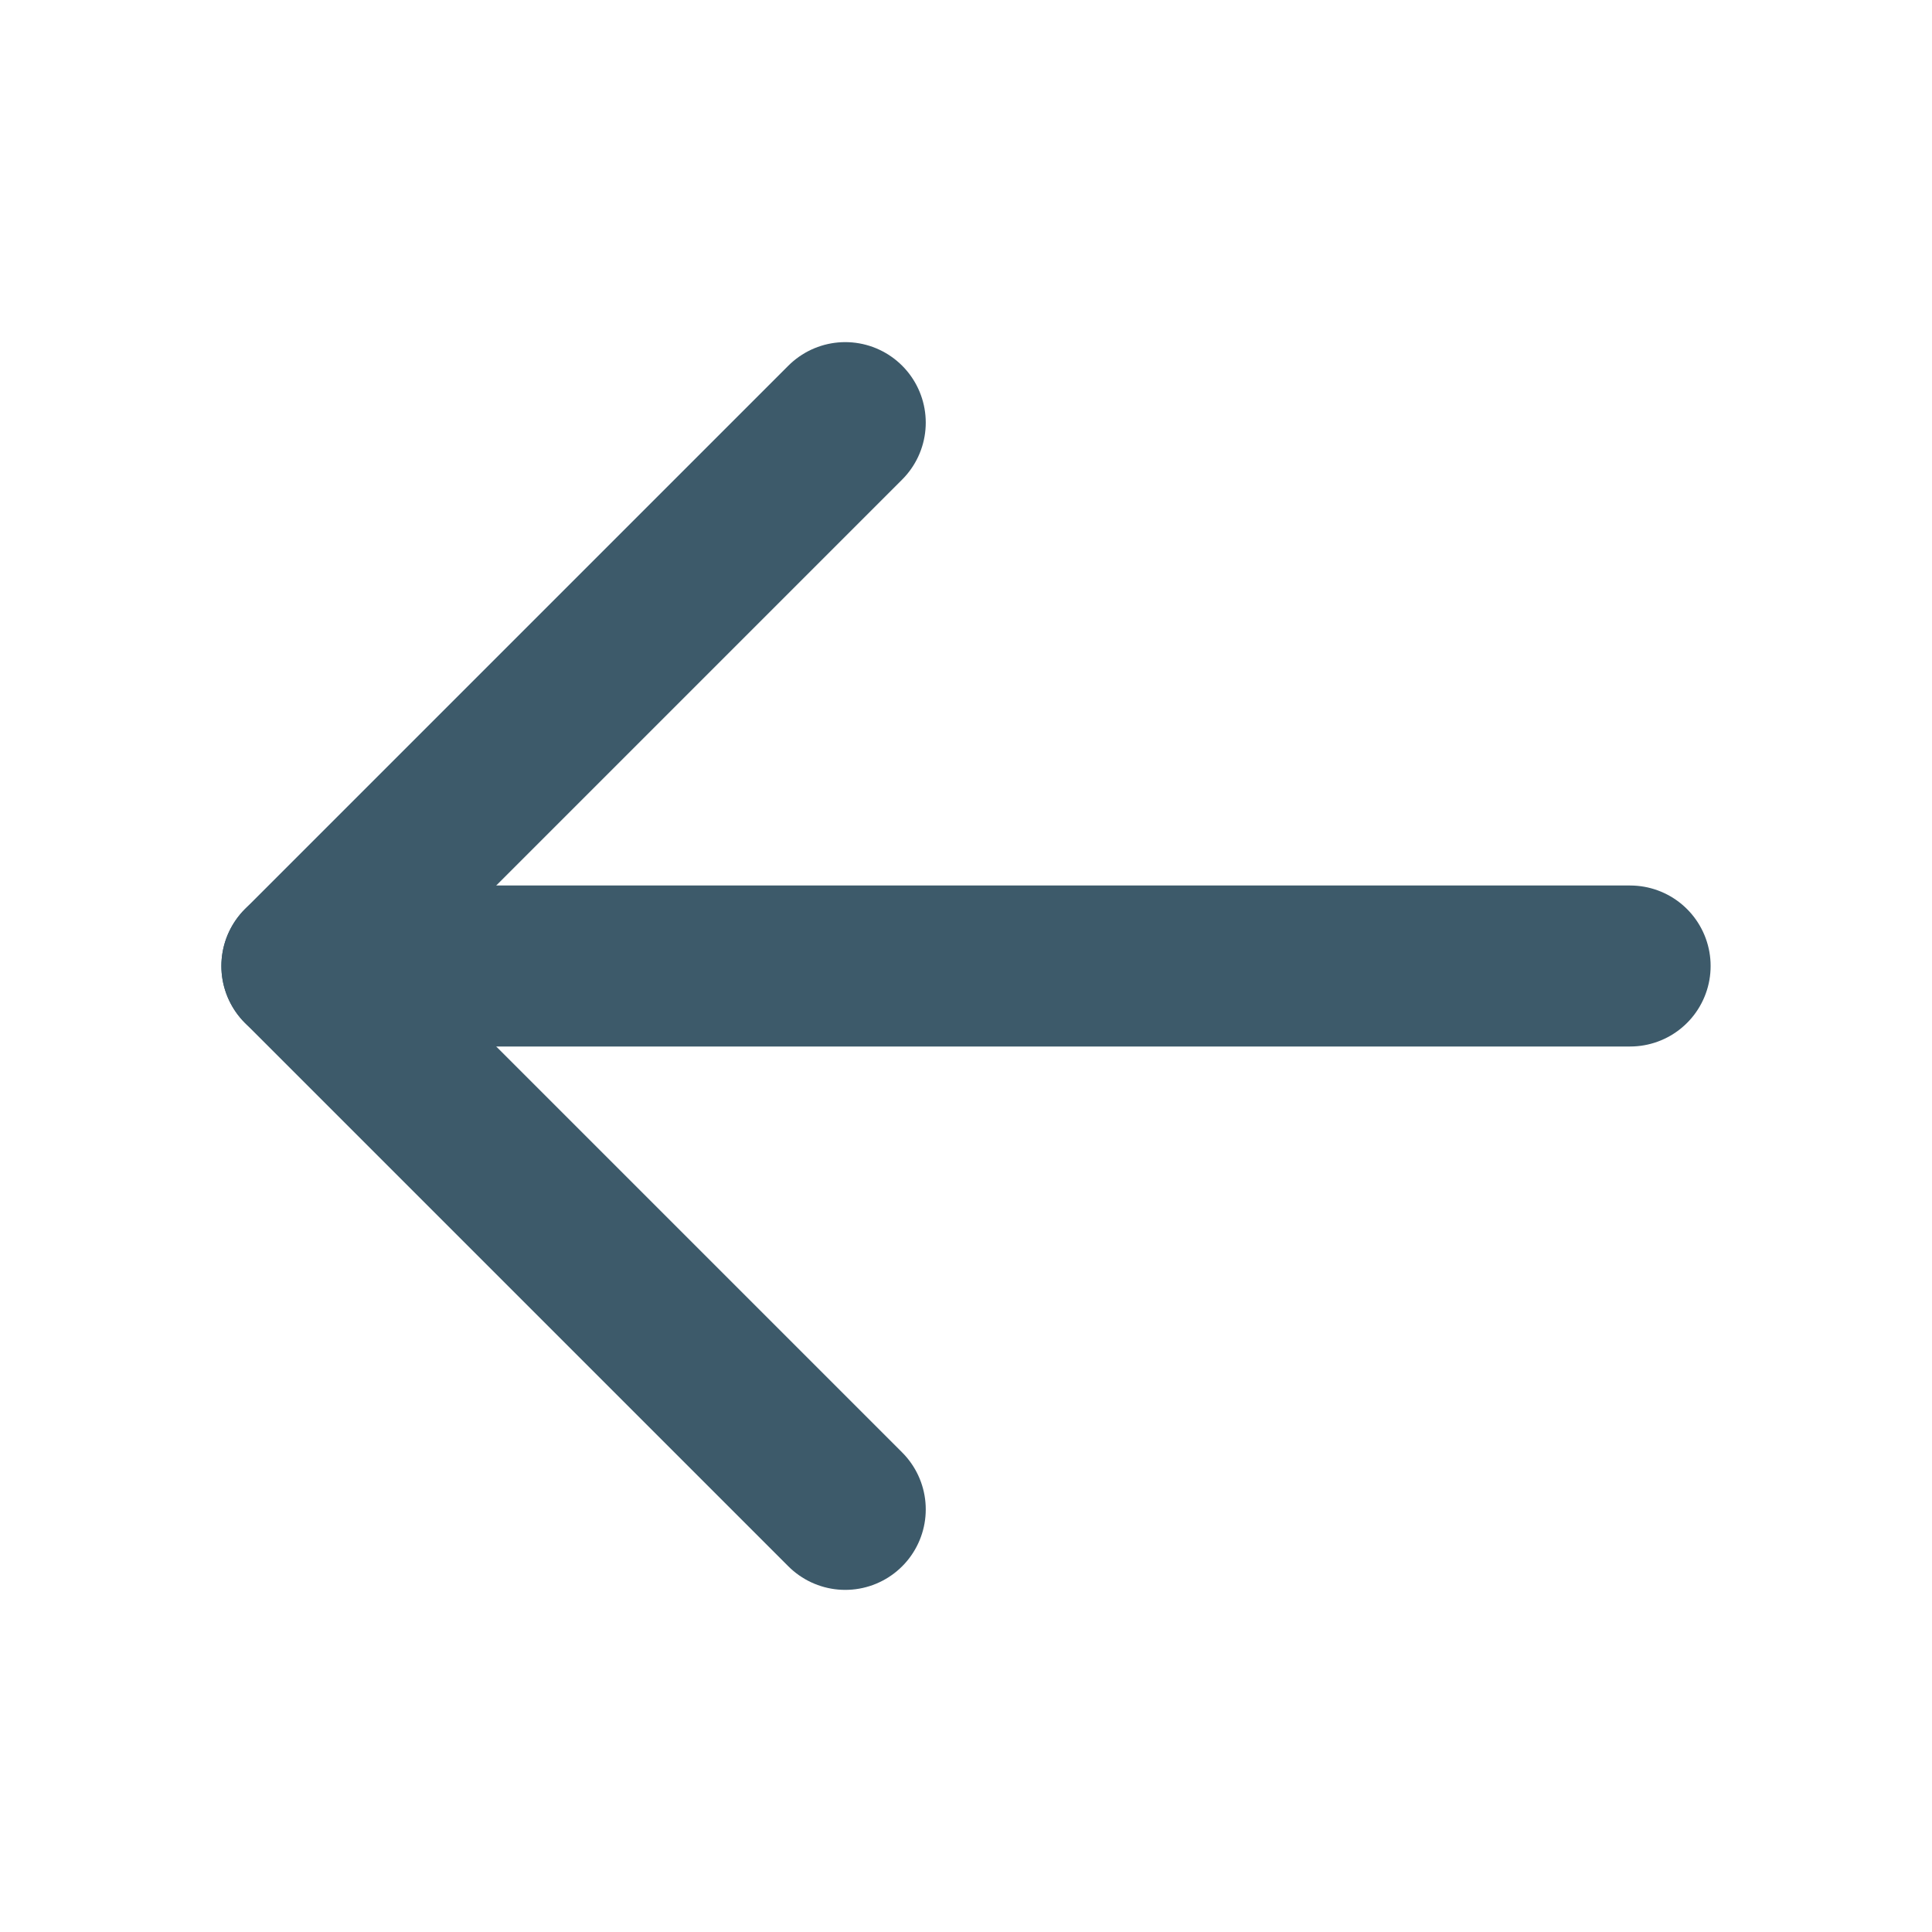
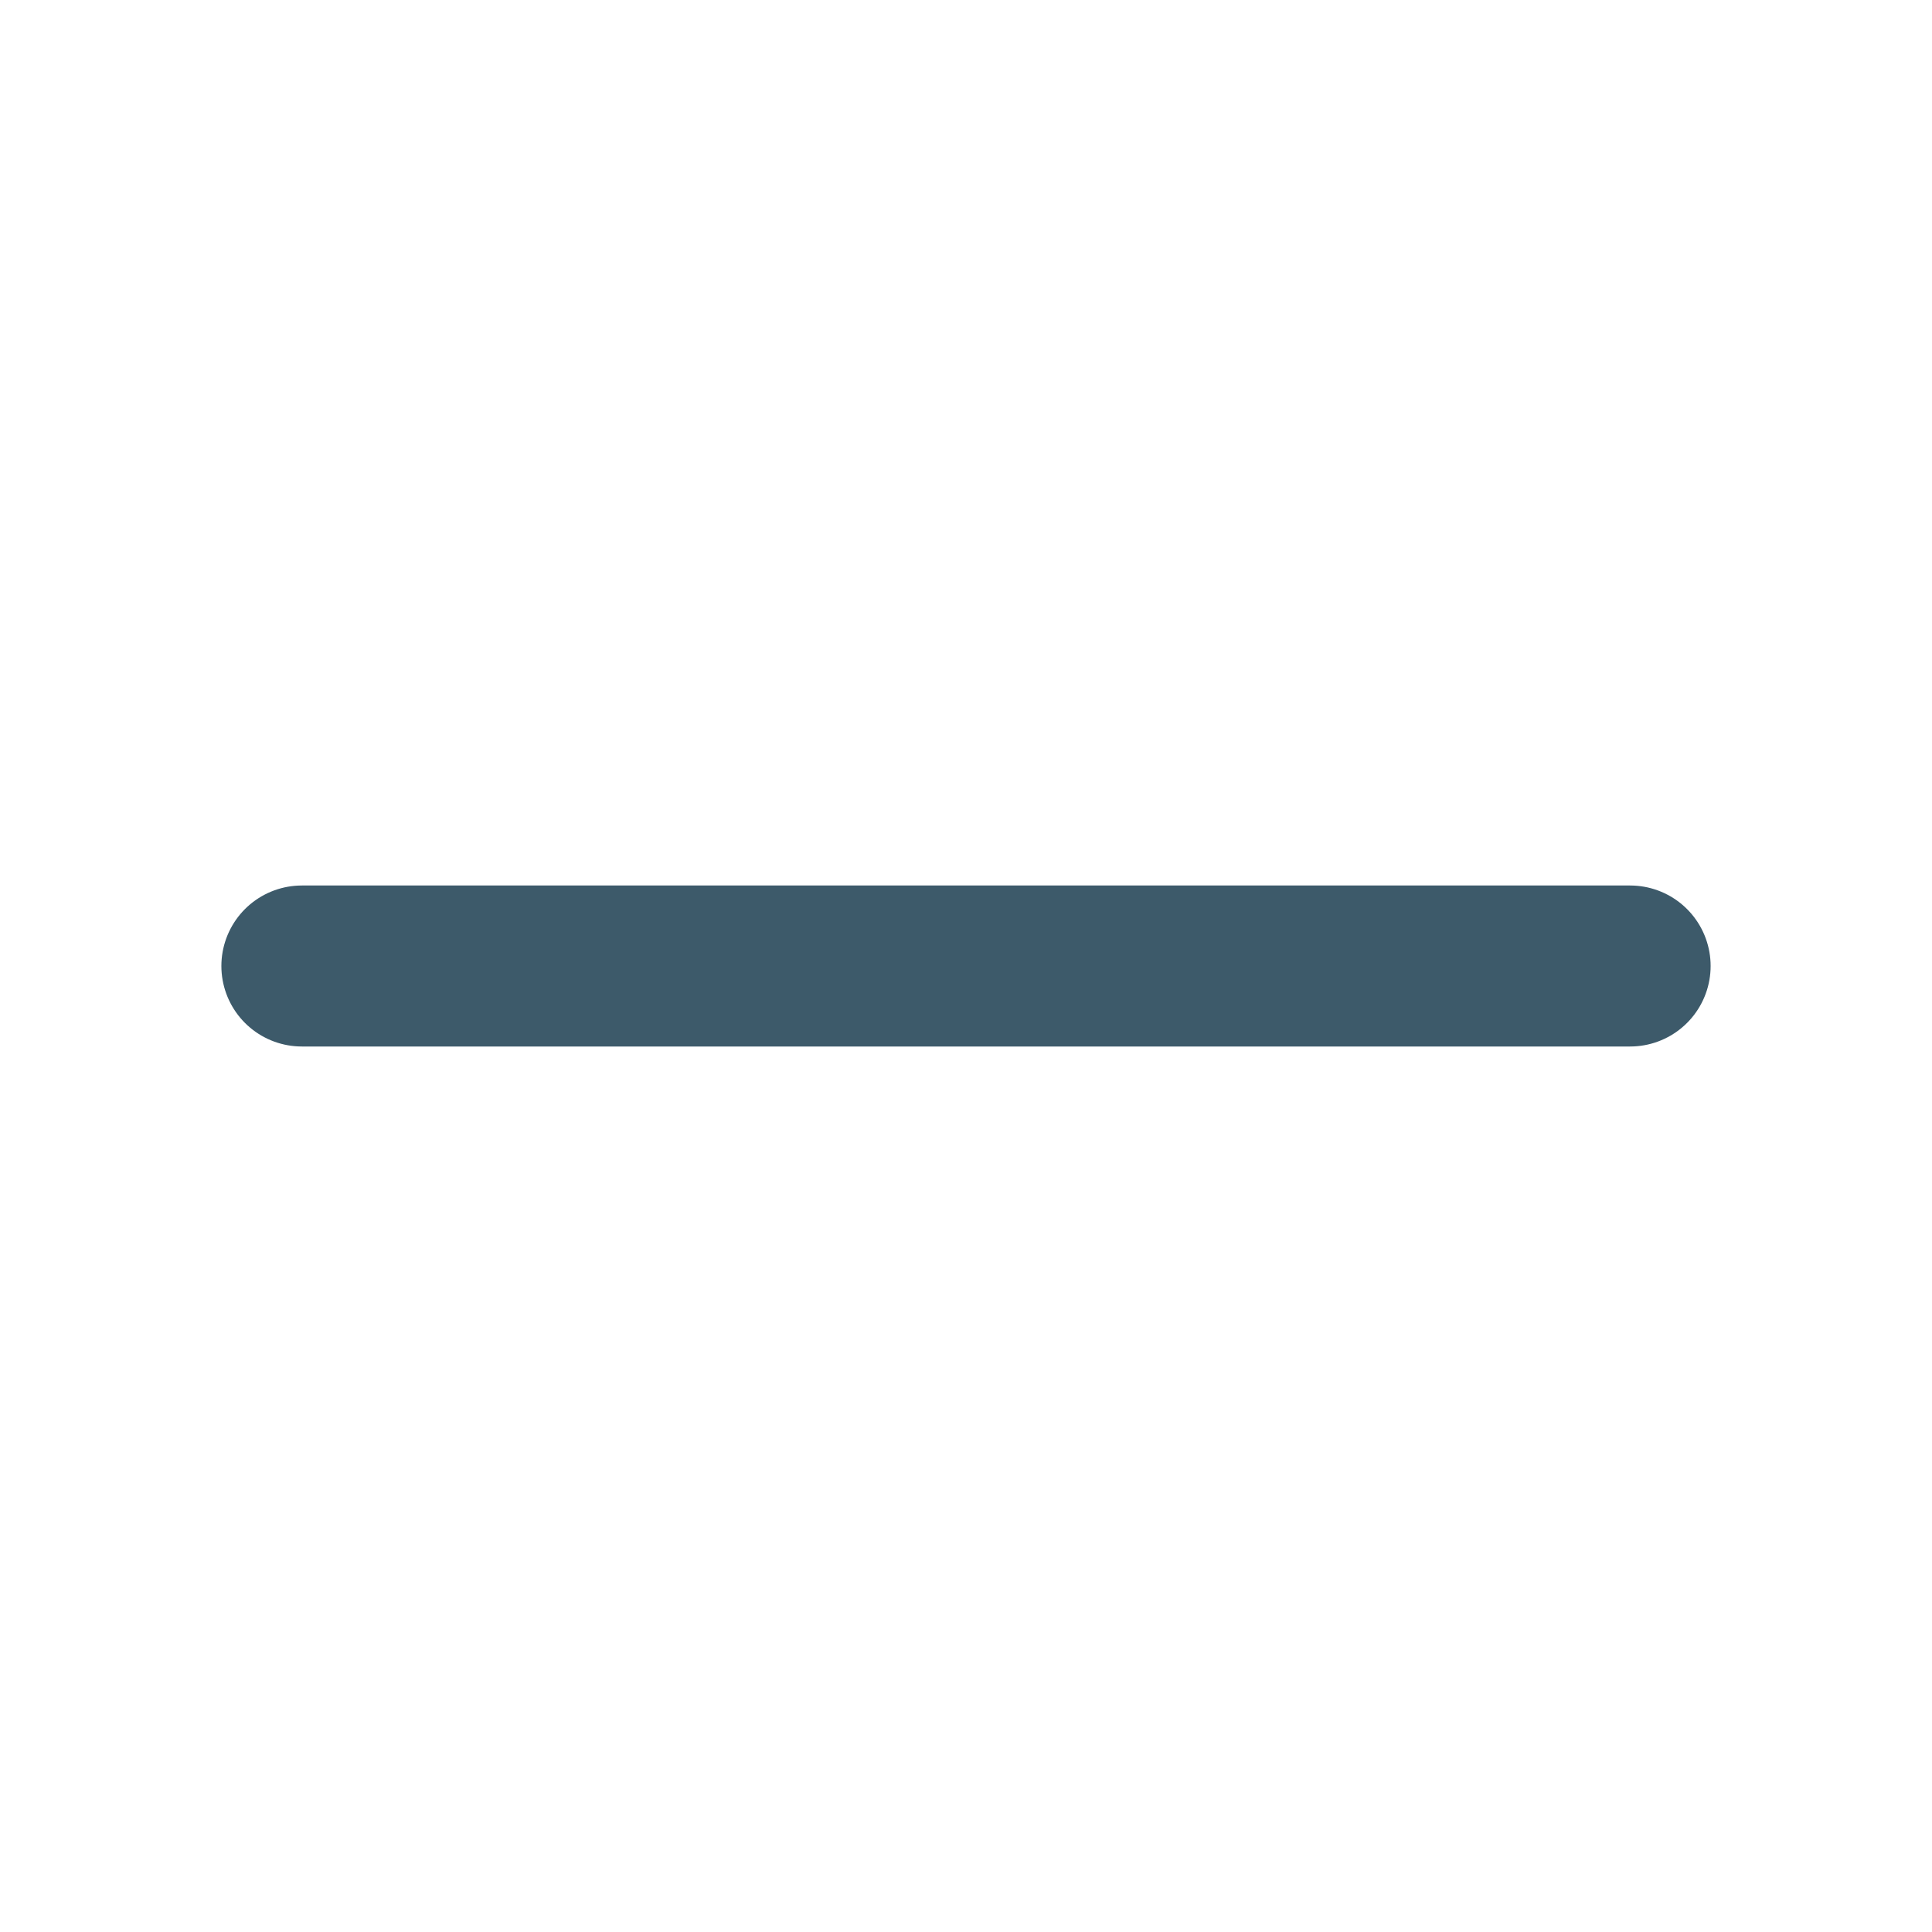
<svg xmlns="http://www.w3.org/2000/svg" id="Layer_1" data-name="Layer 1" viewBox="0 0 24 24">
  <defs>
    <style>      .cls-1 {        stroke: #3d5a6a;        stroke-linecap: round;        stroke-linejoin: round;        stroke-width: 2px;      }      .cls-1, .cls-2 {        fill: none;      }      .cls-2 {        stroke-width: 0px;      }      .cls-3 {        clip-path: url(#clippath);      }    </style>
    <clipPath id="clippath">
      <rect class="cls-2" width="24" height="24" />
    </clipPath>
  </defs>
  <g class="cls-3">
    <g>
      <path class="cls-1" d="M3.75,12h16.5" />
-       <path class="cls-1" d="M10.5,18.75l-6.75-6.75,6.75-6.75" />
    </g>
  </g>
</svg>